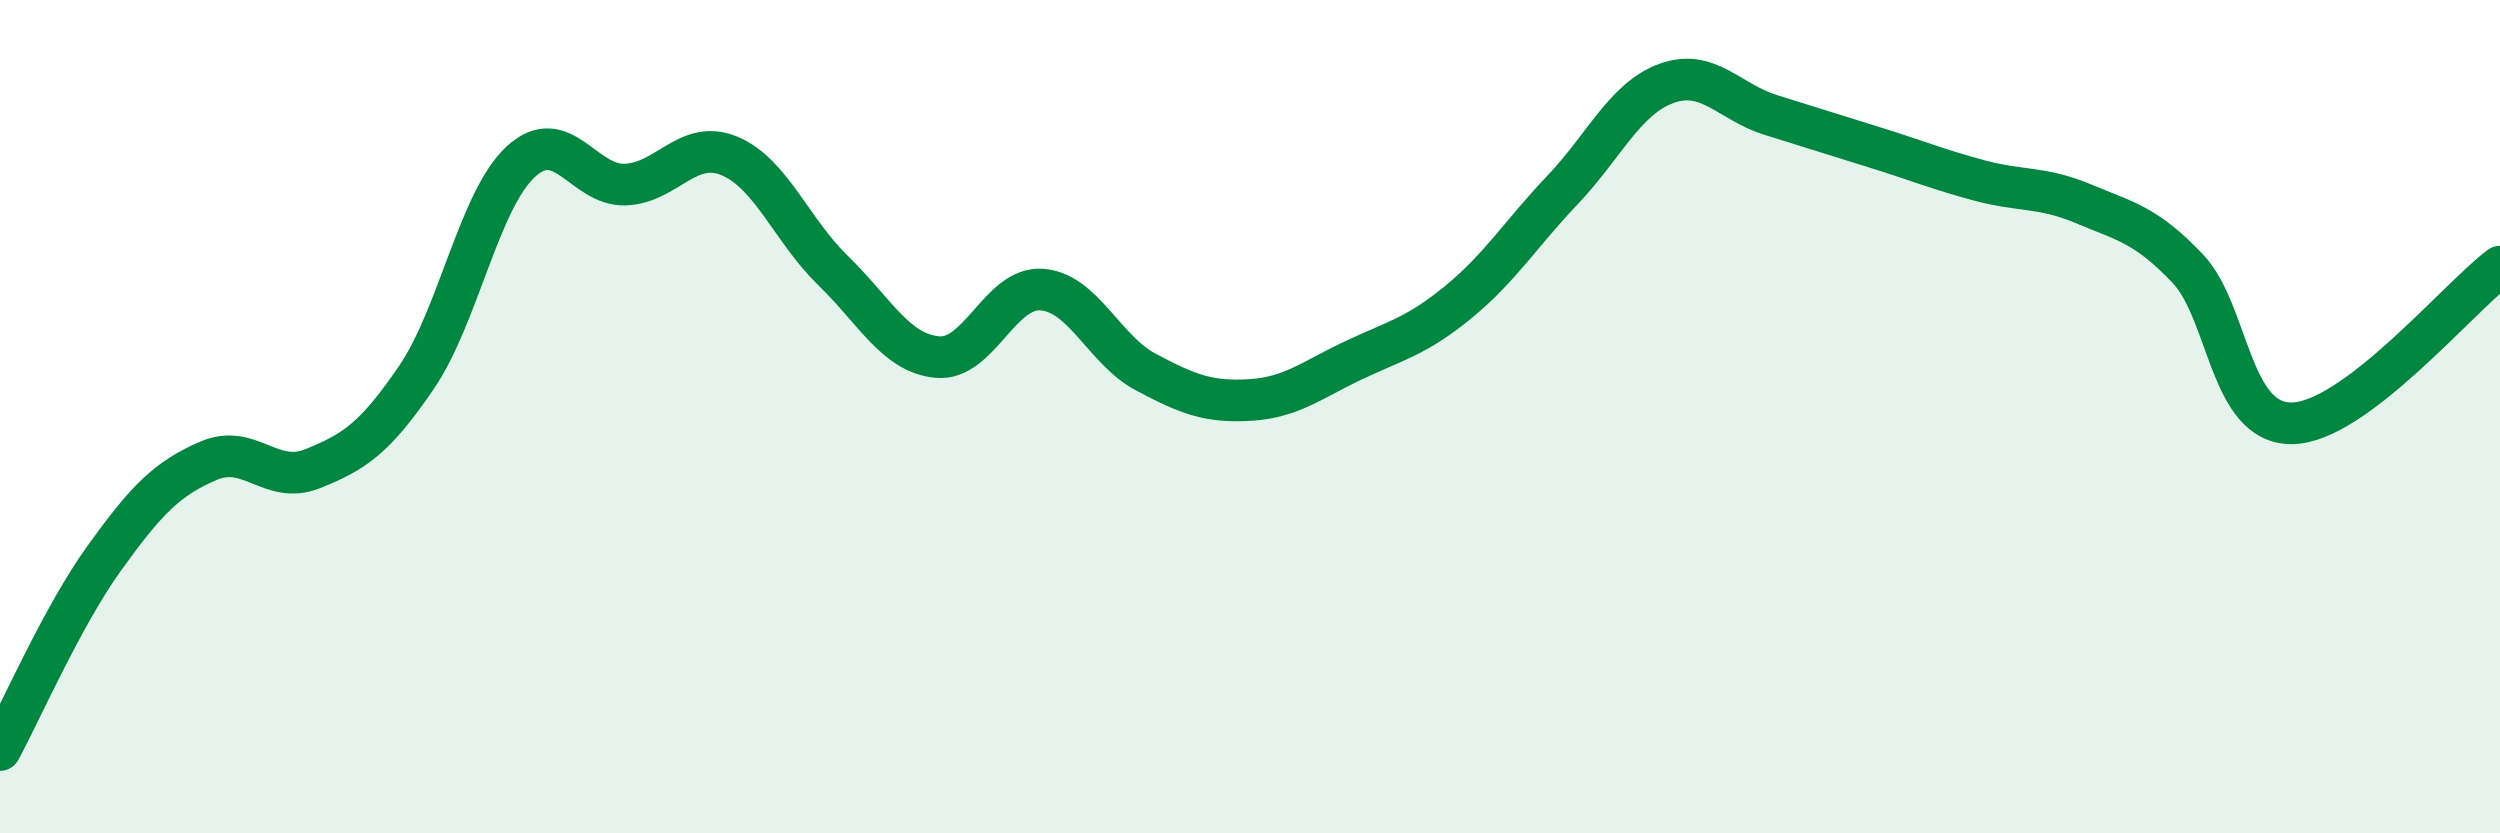
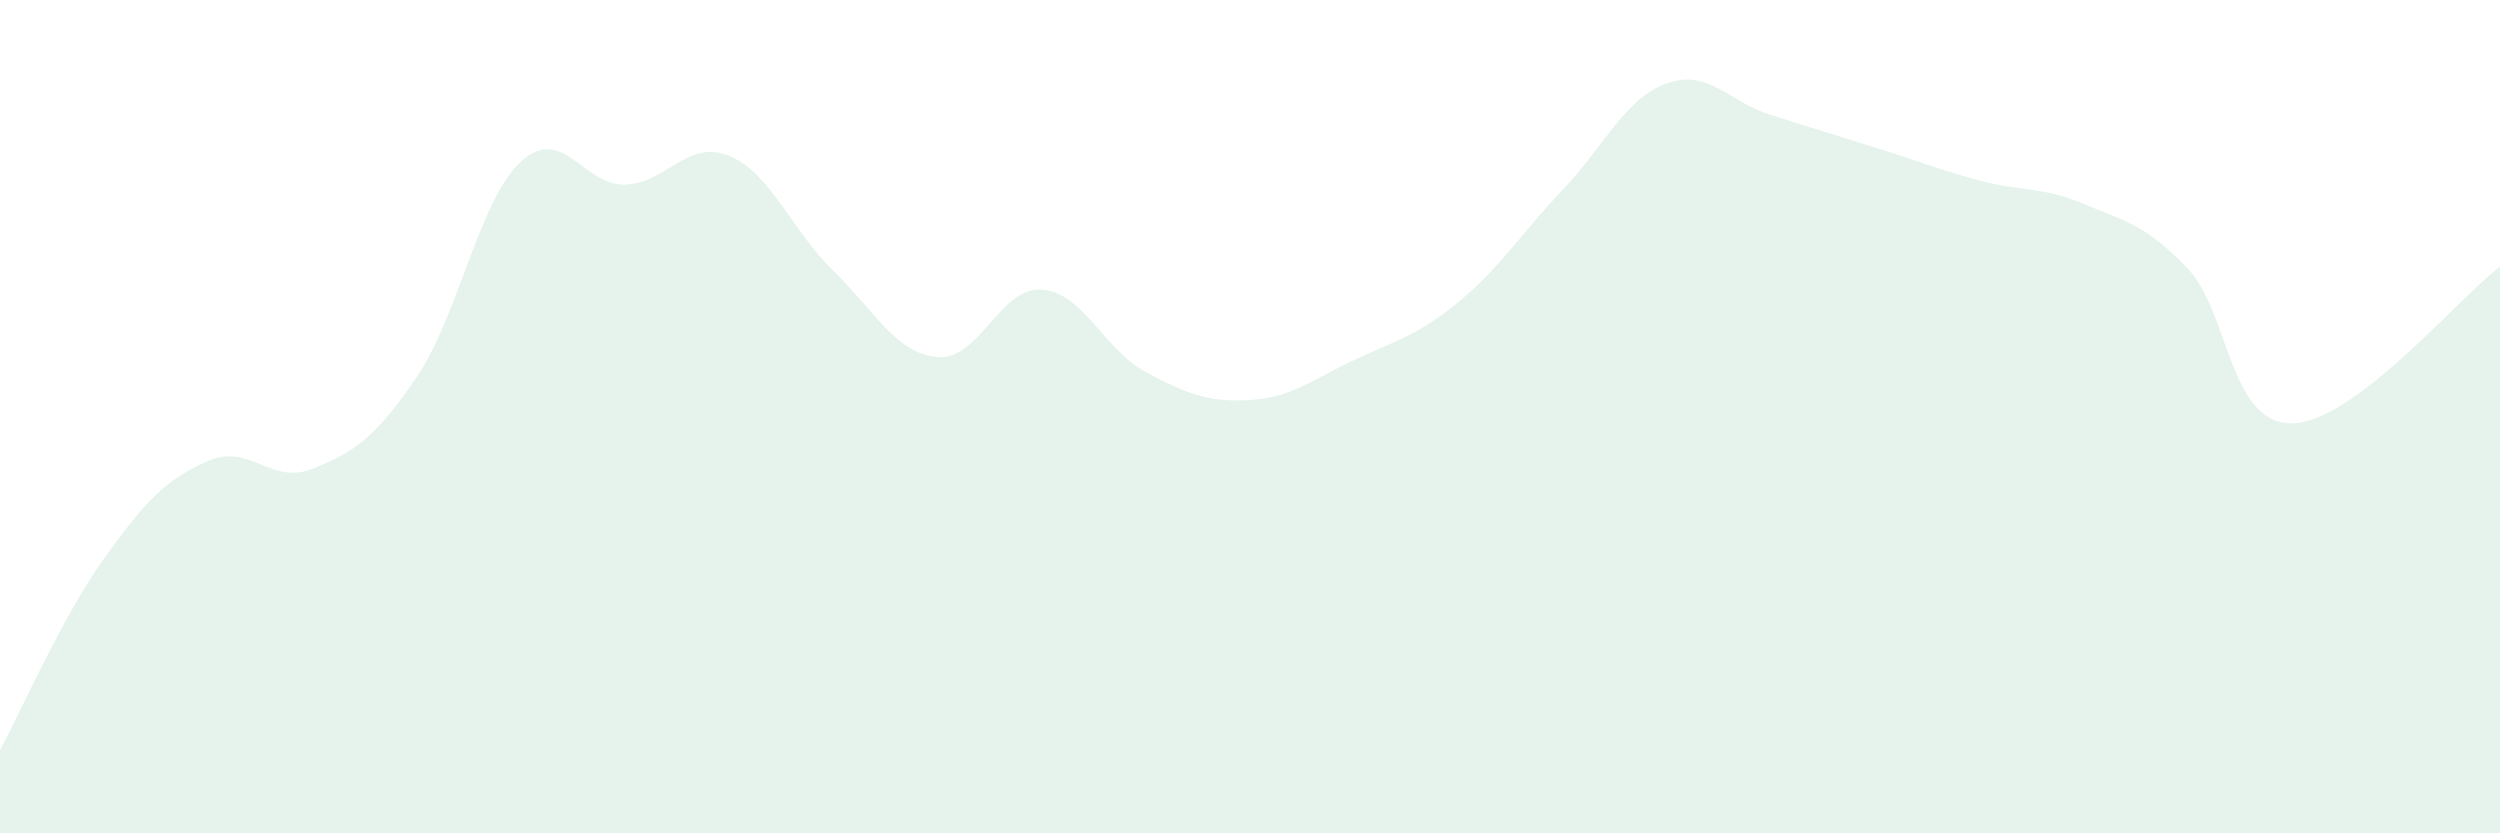
<svg xmlns="http://www.w3.org/2000/svg" width="60" height="20" viewBox="0 0 60 20">
  <path d="M 0,18 C 0.5,17.08 1.5,14.79 2.5,13.4 C 3.5,12.01 4,11.49 5,11.06 C 6,10.63 6.5,11.65 7.5,11.25 C 8.5,10.85 9,10.52 10,9.05 C 11,7.58 11.5,4.8 12.5,3.88 C 13.5,2.96 14,4.46 15,4.43 C 16,4.4 16.5,3.33 17.5,3.74 C 18.5,4.15 19,5.53 20,6.5 C 21,7.47 21.5,8.48 22.5,8.57 C 23.5,8.66 24,6.88 25,6.95 C 26,7.02 26.5,8.4 27.5,8.93 C 28.5,9.46 29,9.66 30,9.6 C 31,9.54 31.5,9.11 32.5,8.64 C 33.5,8.17 34,8.07 35,7.25 C 36,6.43 36.5,5.61 37.5,4.56 C 38.5,3.51 39,2.36 40,2 C 41,1.64 41.5,2.45 42.5,2.76 C 43.5,3.07 44,3.23 45,3.54 C 46,3.85 46.5,4.06 47.5,4.33 C 48.5,4.6 49,4.47 50,4.89 C 51,5.31 51.5,5.39 52.5,6.44 C 53.5,7.49 53.5,10.17 55,10.16 C 56.5,10.15 59,7.15 60,6.4L60 20L0 20Z" fill="#008740" opacity="0.1" stroke-linecap="round" stroke-linejoin="round" />
-   <path d="M 0,18 C 0.5,17.08 1.5,14.79 2.5,13.4 C 3.5,12.01 4,11.49 5,11.06 C 6,10.63 6.5,11.65 7.5,11.25 C 8.5,10.85 9,10.52 10,9.05 C 11,7.58 11.5,4.8 12.5,3.88 C 13.5,2.96 14,4.46 15,4.43 C 16,4.4 16.5,3.33 17.5,3.74 C 18.5,4.15 19,5.53 20,6.5 C 21,7.47 21.5,8.48 22.5,8.57 C 23.5,8.66 24,6.88 25,6.95 C 26,7.02 26.5,8.4 27.5,8.93 C 28.5,9.46 29,9.66 30,9.6 C 31,9.54 31.5,9.11 32.5,8.64 C 33.5,8.17 34,8.07 35,7.25 C 36,6.43 36.5,5.61 37.5,4.56 C 38.5,3.51 39,2.36 40,2 C 41,1.64 41.5,2.45 42.5,2.76 C 43.5,3.07 44,3.23 45,3.54 C 46,3.85 46.5,4.06 47.5,4.33 C 48.5,4.6 49,4.47 50,4.89 C 51,5.31 51.5,5.39 52.5,6.44 C 53.5,7.49 53.5,10.17 55,10.16 C 56.5,10.15 59,7.15 60,6.4" stroke="#008740" stroke-width="1" fill="none" stroke-linecap="round" stroke-linejoin="round" />
</svg>